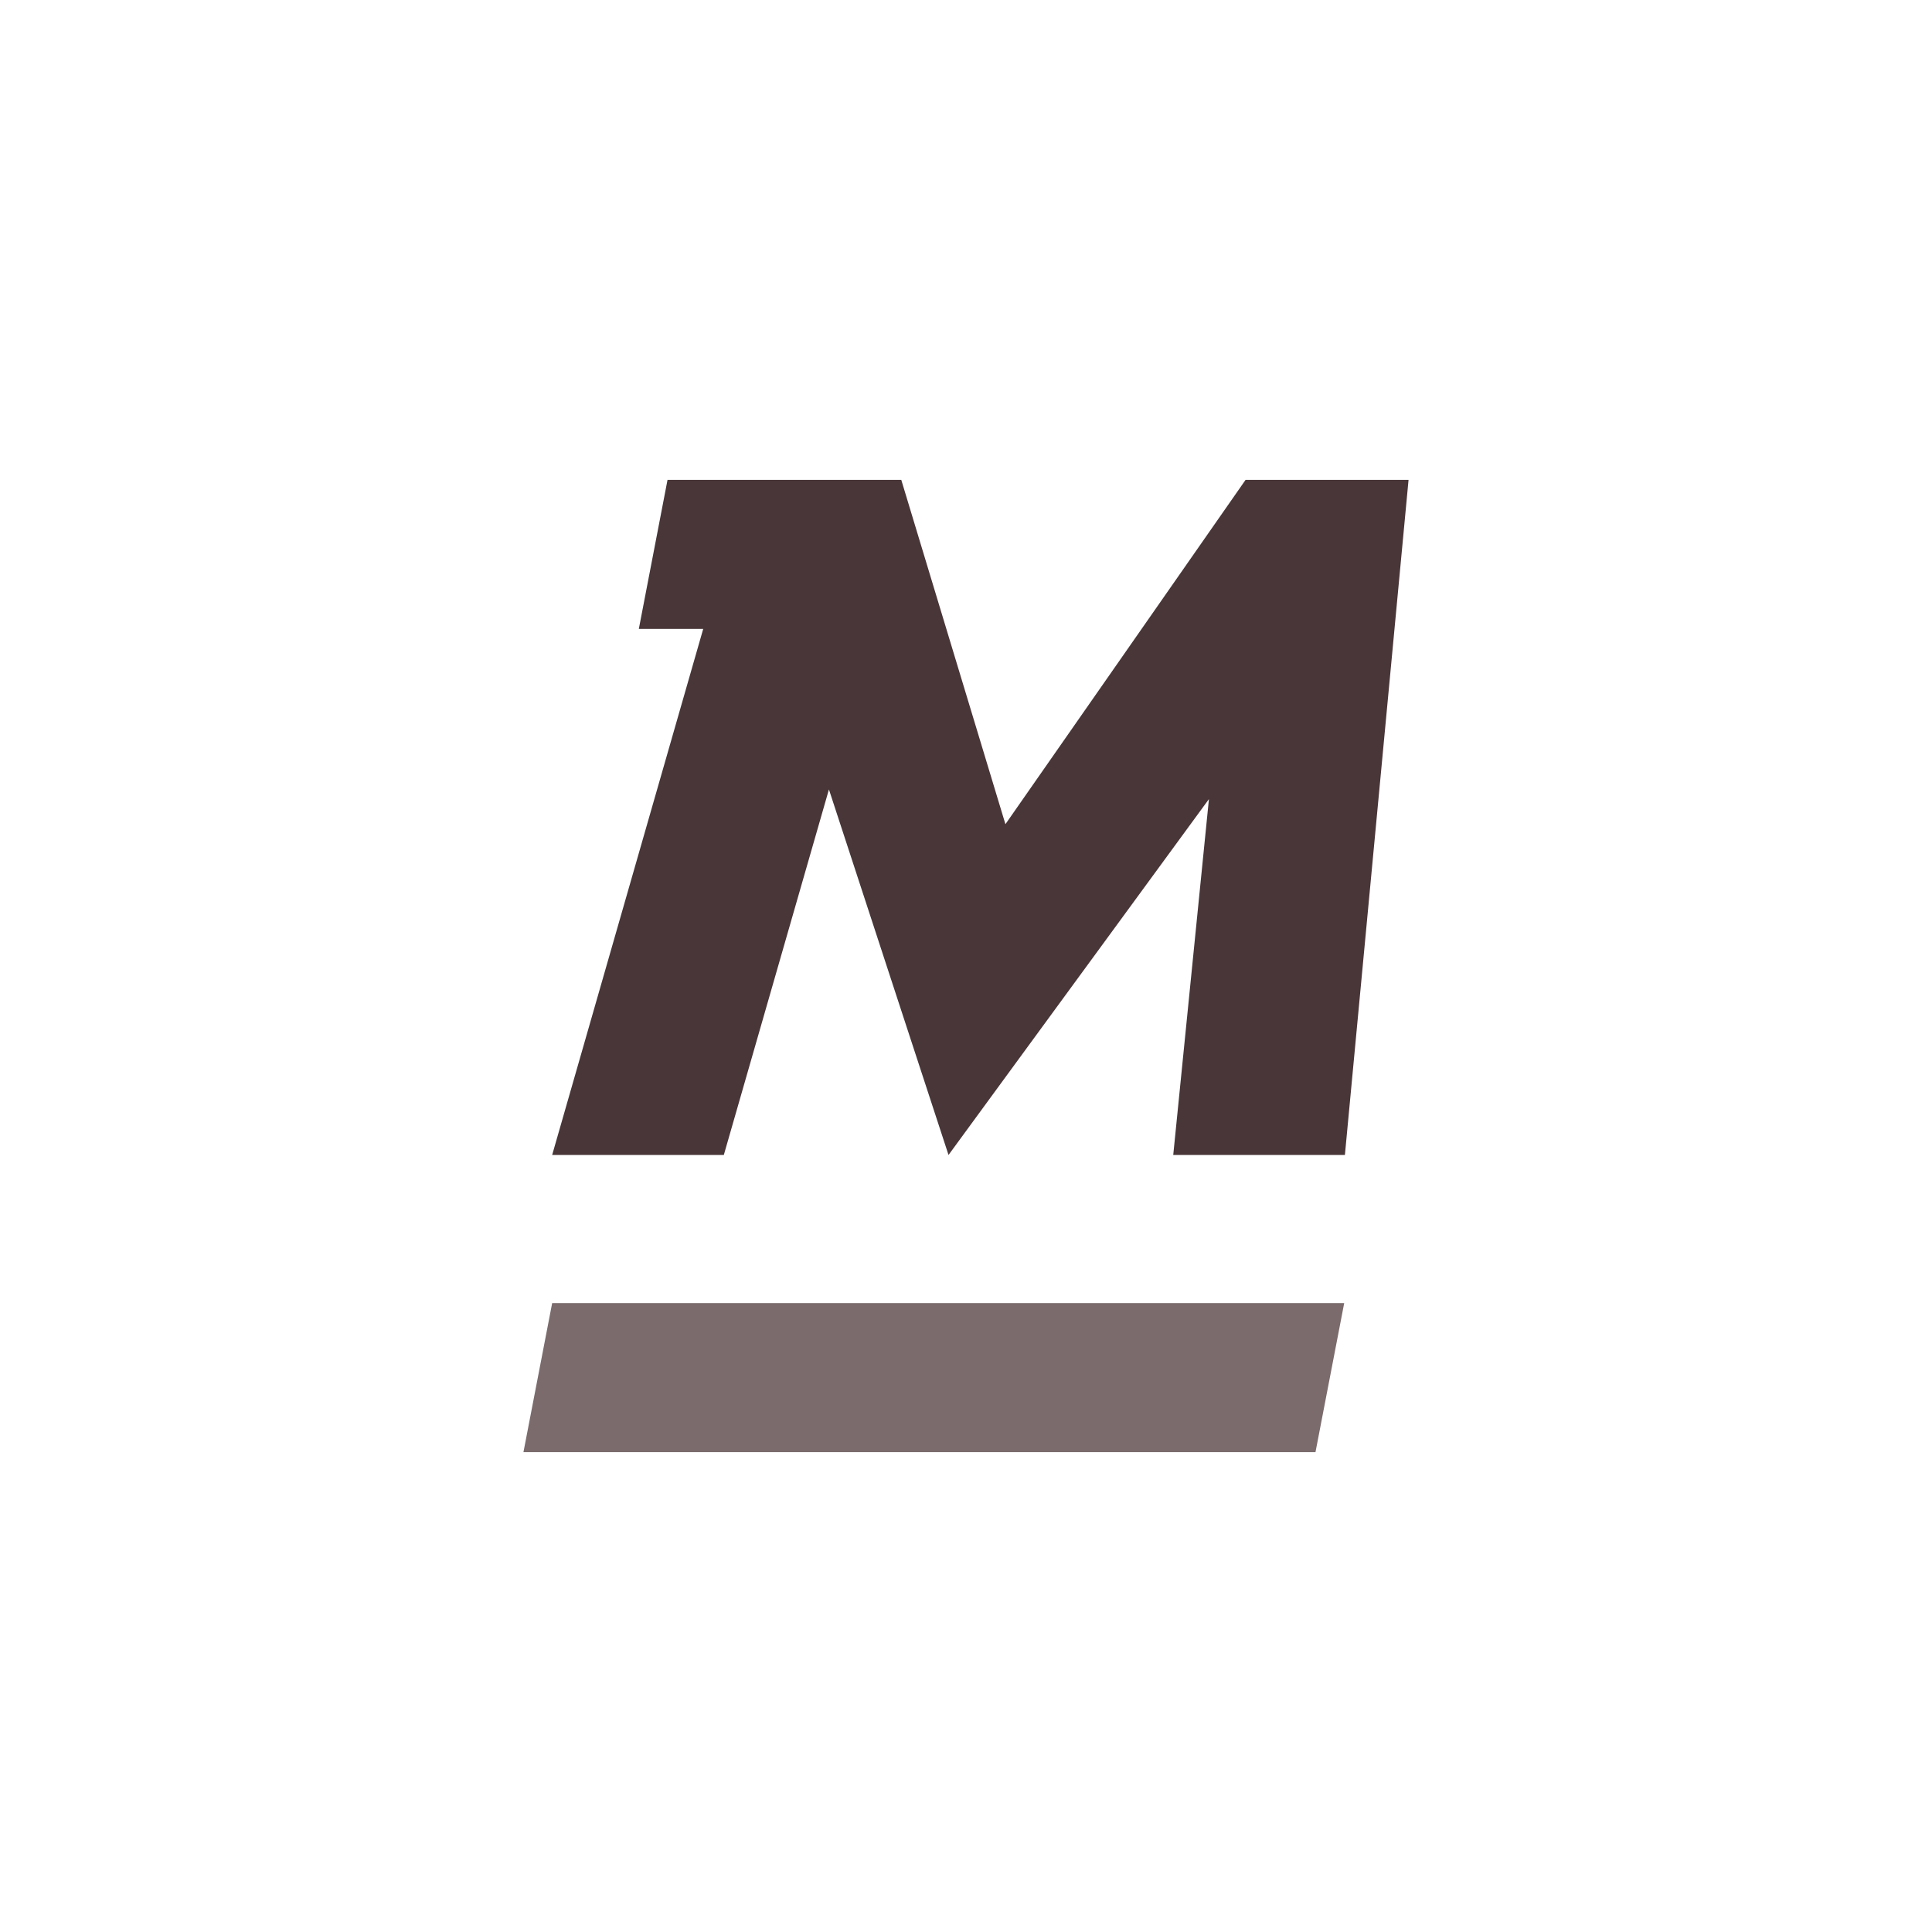
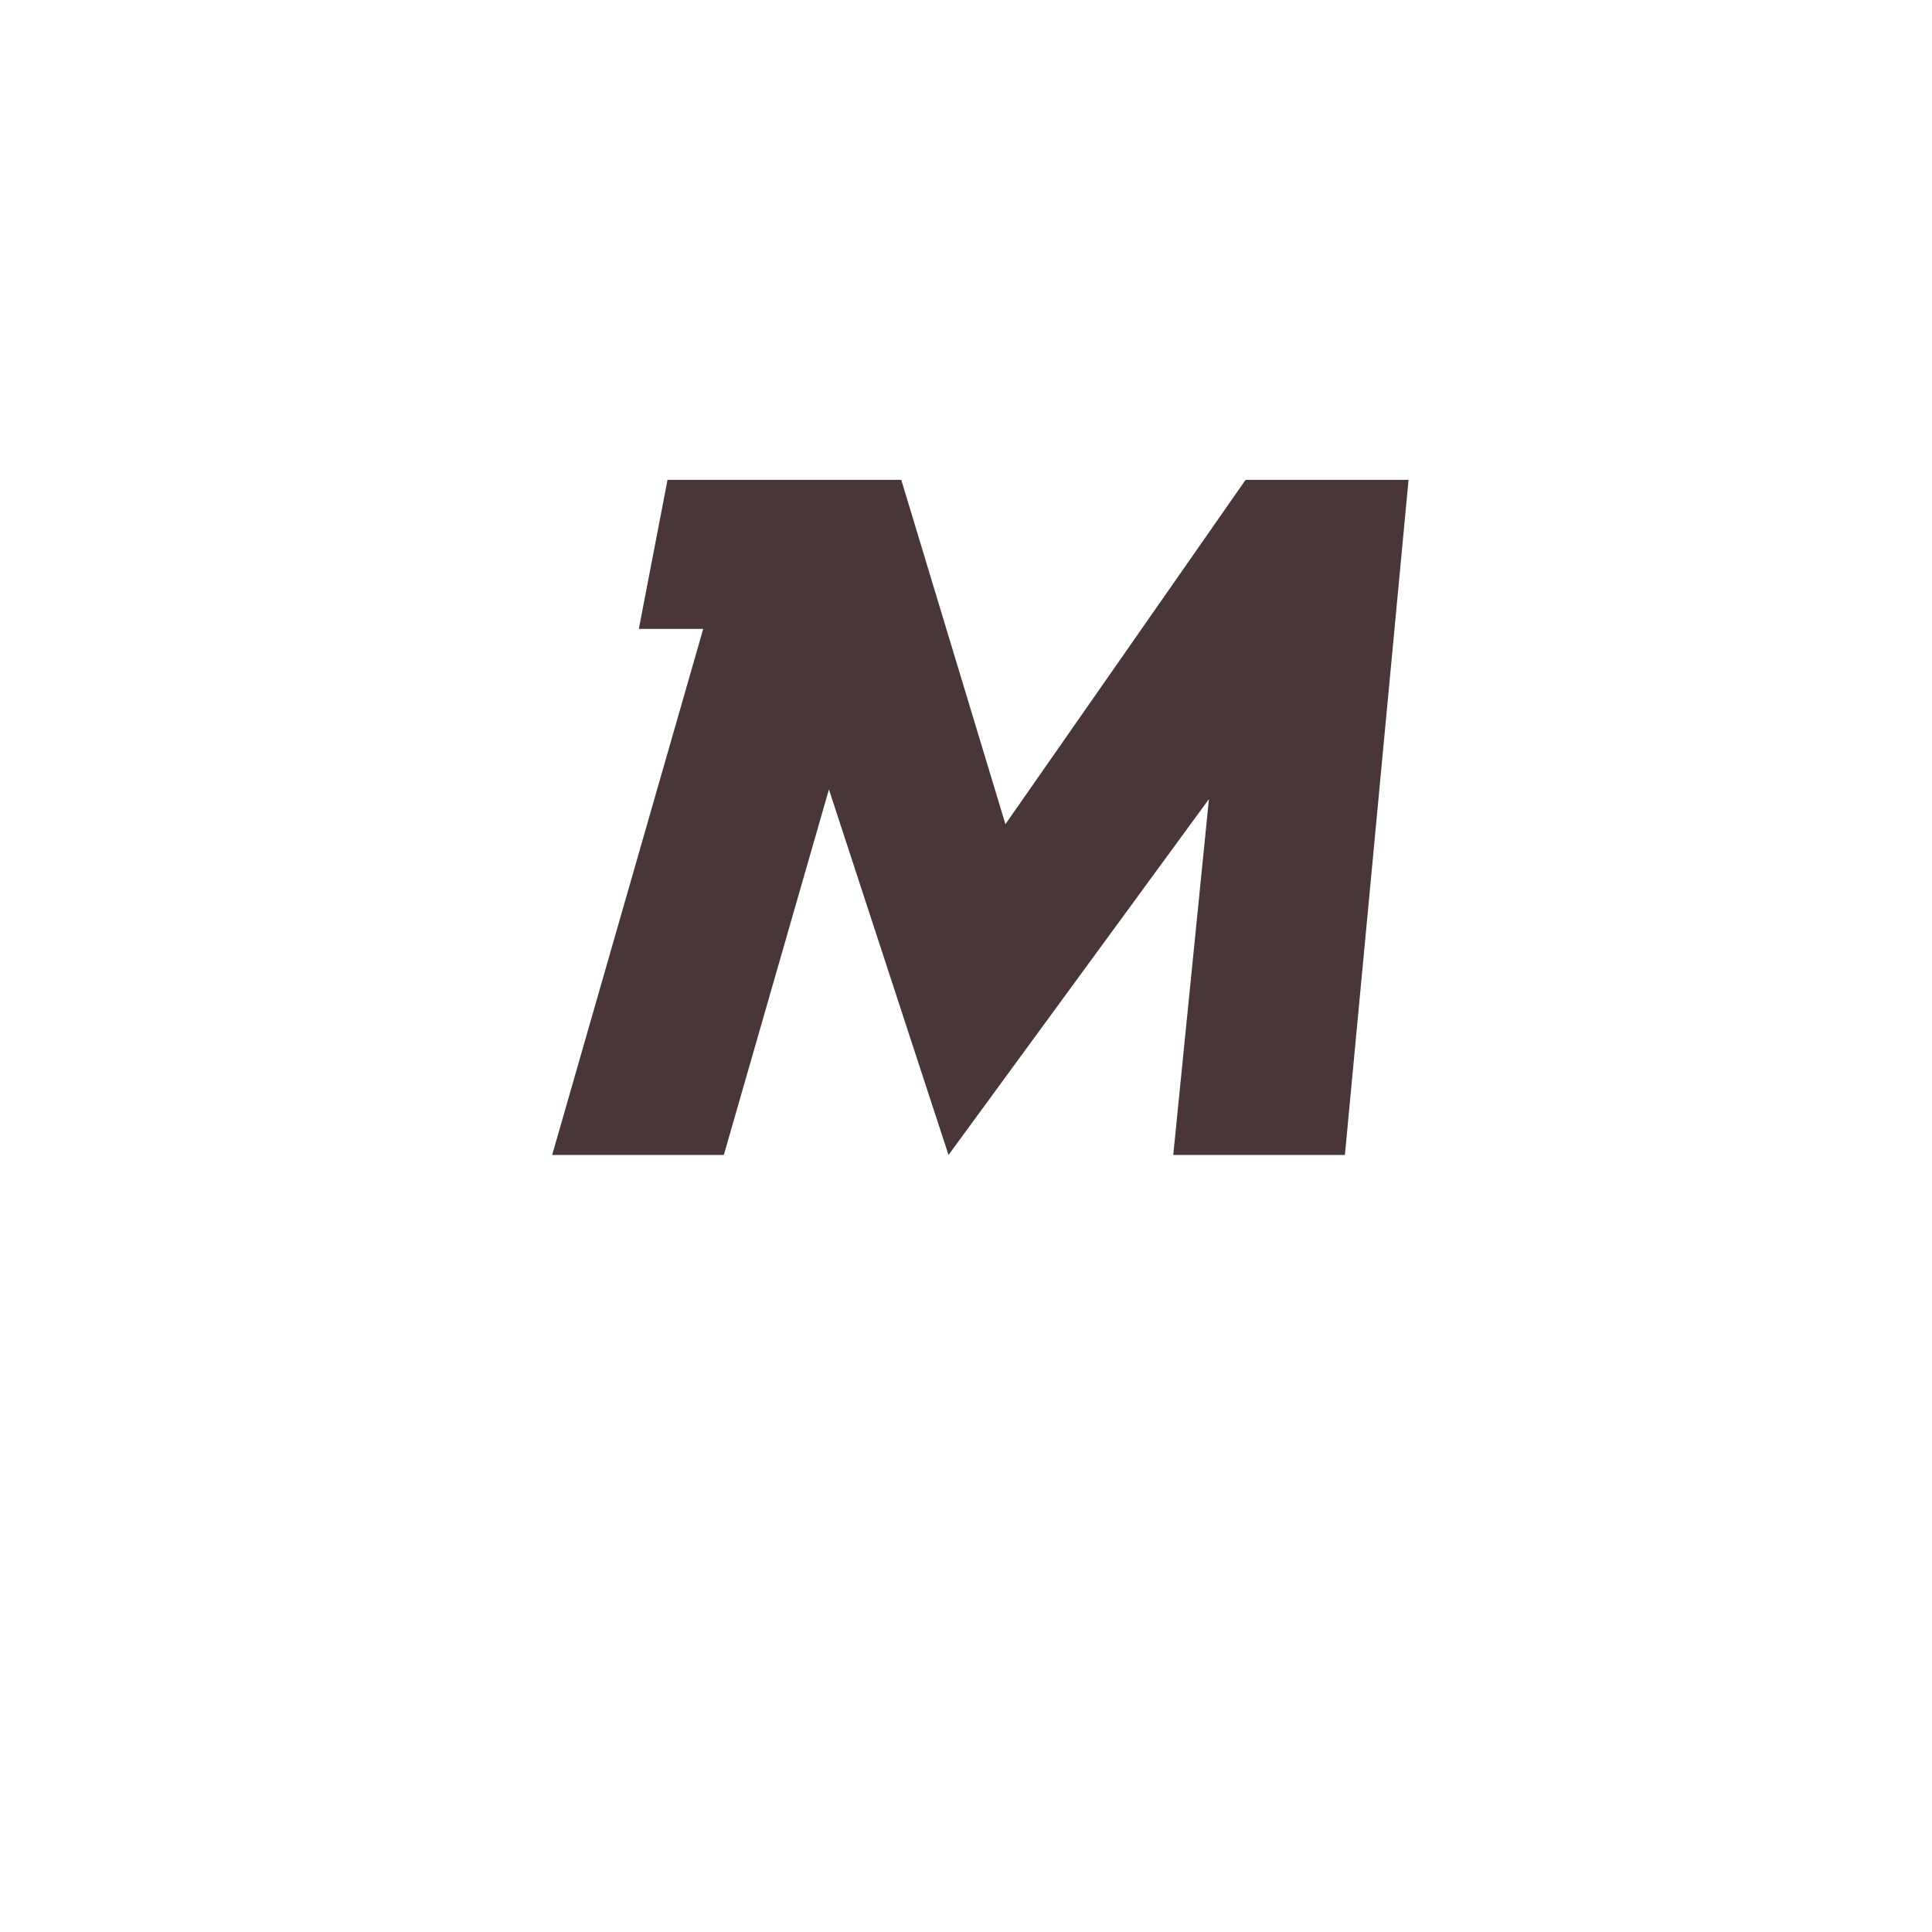
<svg xmlns="http://www.w3.org/2000/svg" id="Layer_1" data-name="Layer 1" viewBox="0 0 1080 1080">
  <defs>
    <style>
      .cls-1 {
        fill: #493638;
      }

      .cls-2 {
        fill: #7b6b6c;
      }
    </style>
  </defs>
-   <polygon class="cls-2" points="735.37 811.75 292.61 811.75 308.66 728.44 751.42 728.44 735.37 811.75" />
  <polygon class="cls-1" points="562.04 460.72 503.82 268.25 373.15 268.25 357.11 351.56 393.1 351.56 308.66 645.64 404.62 645.64 463.38 441.31 530.23 645.64 675.8 446.7 655.85 645.64 751.81 645.64 787.39 268.25 696.28 268.25 562.04 460.72" />
</svg>